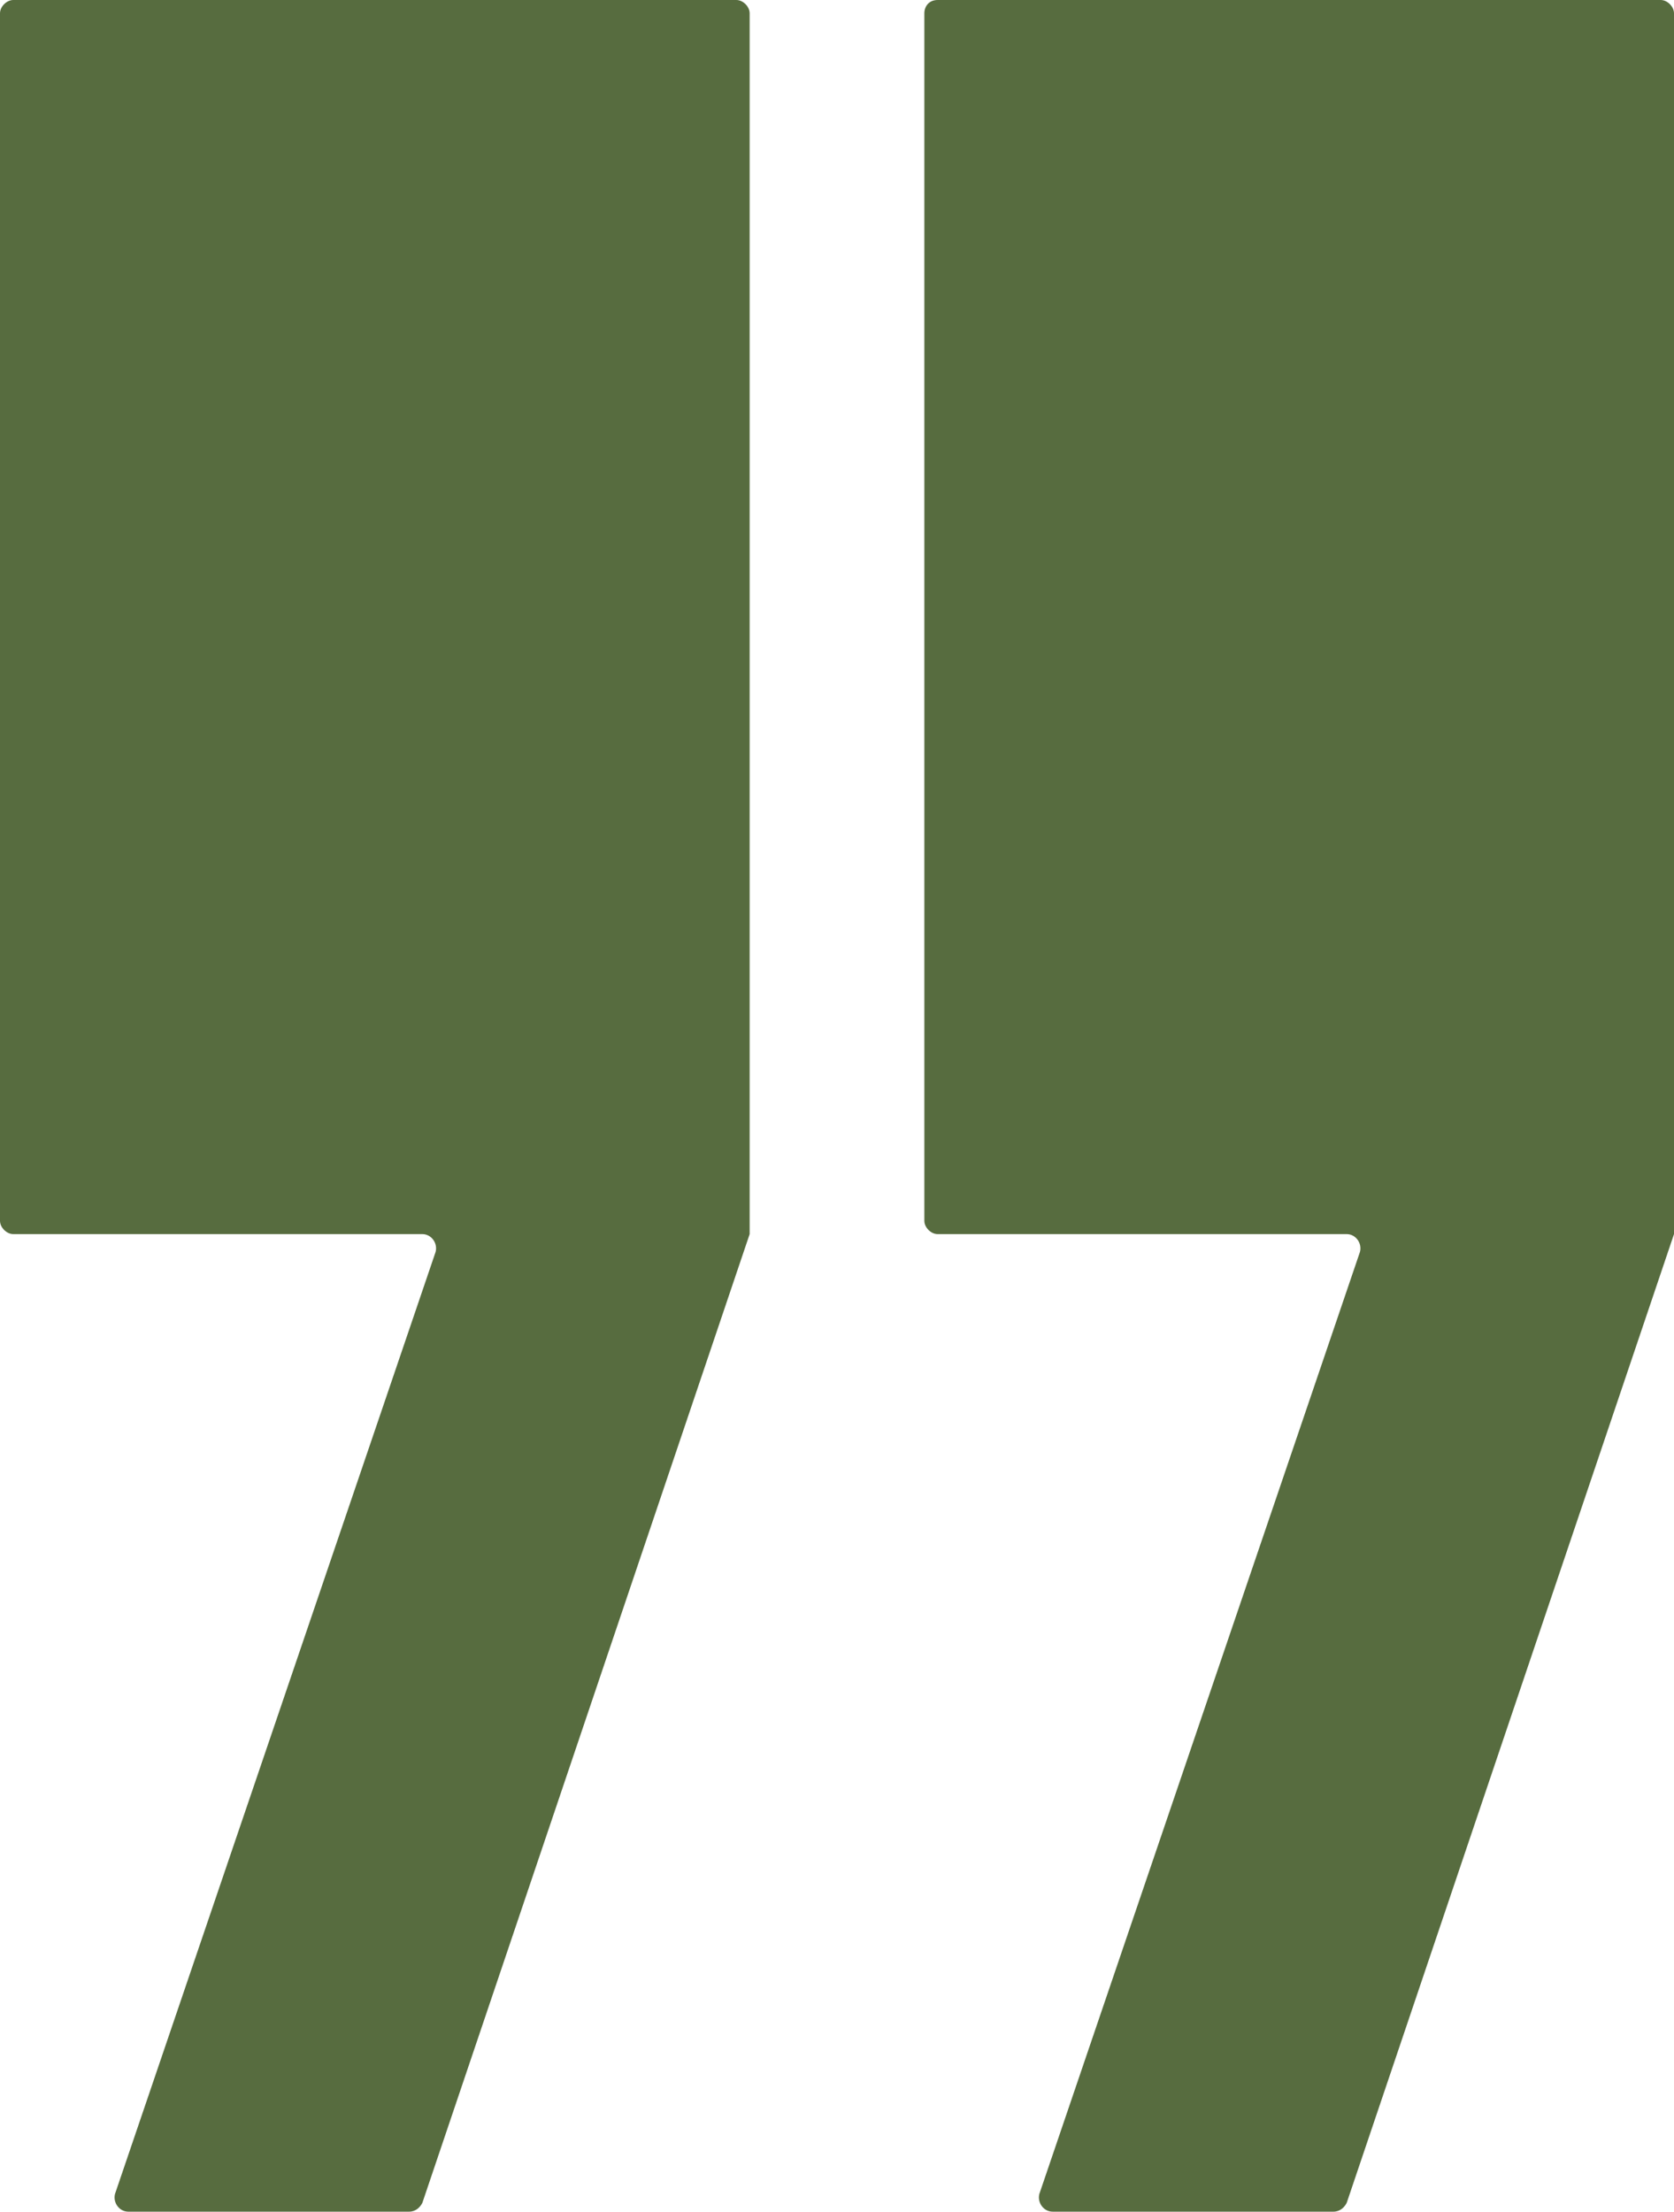
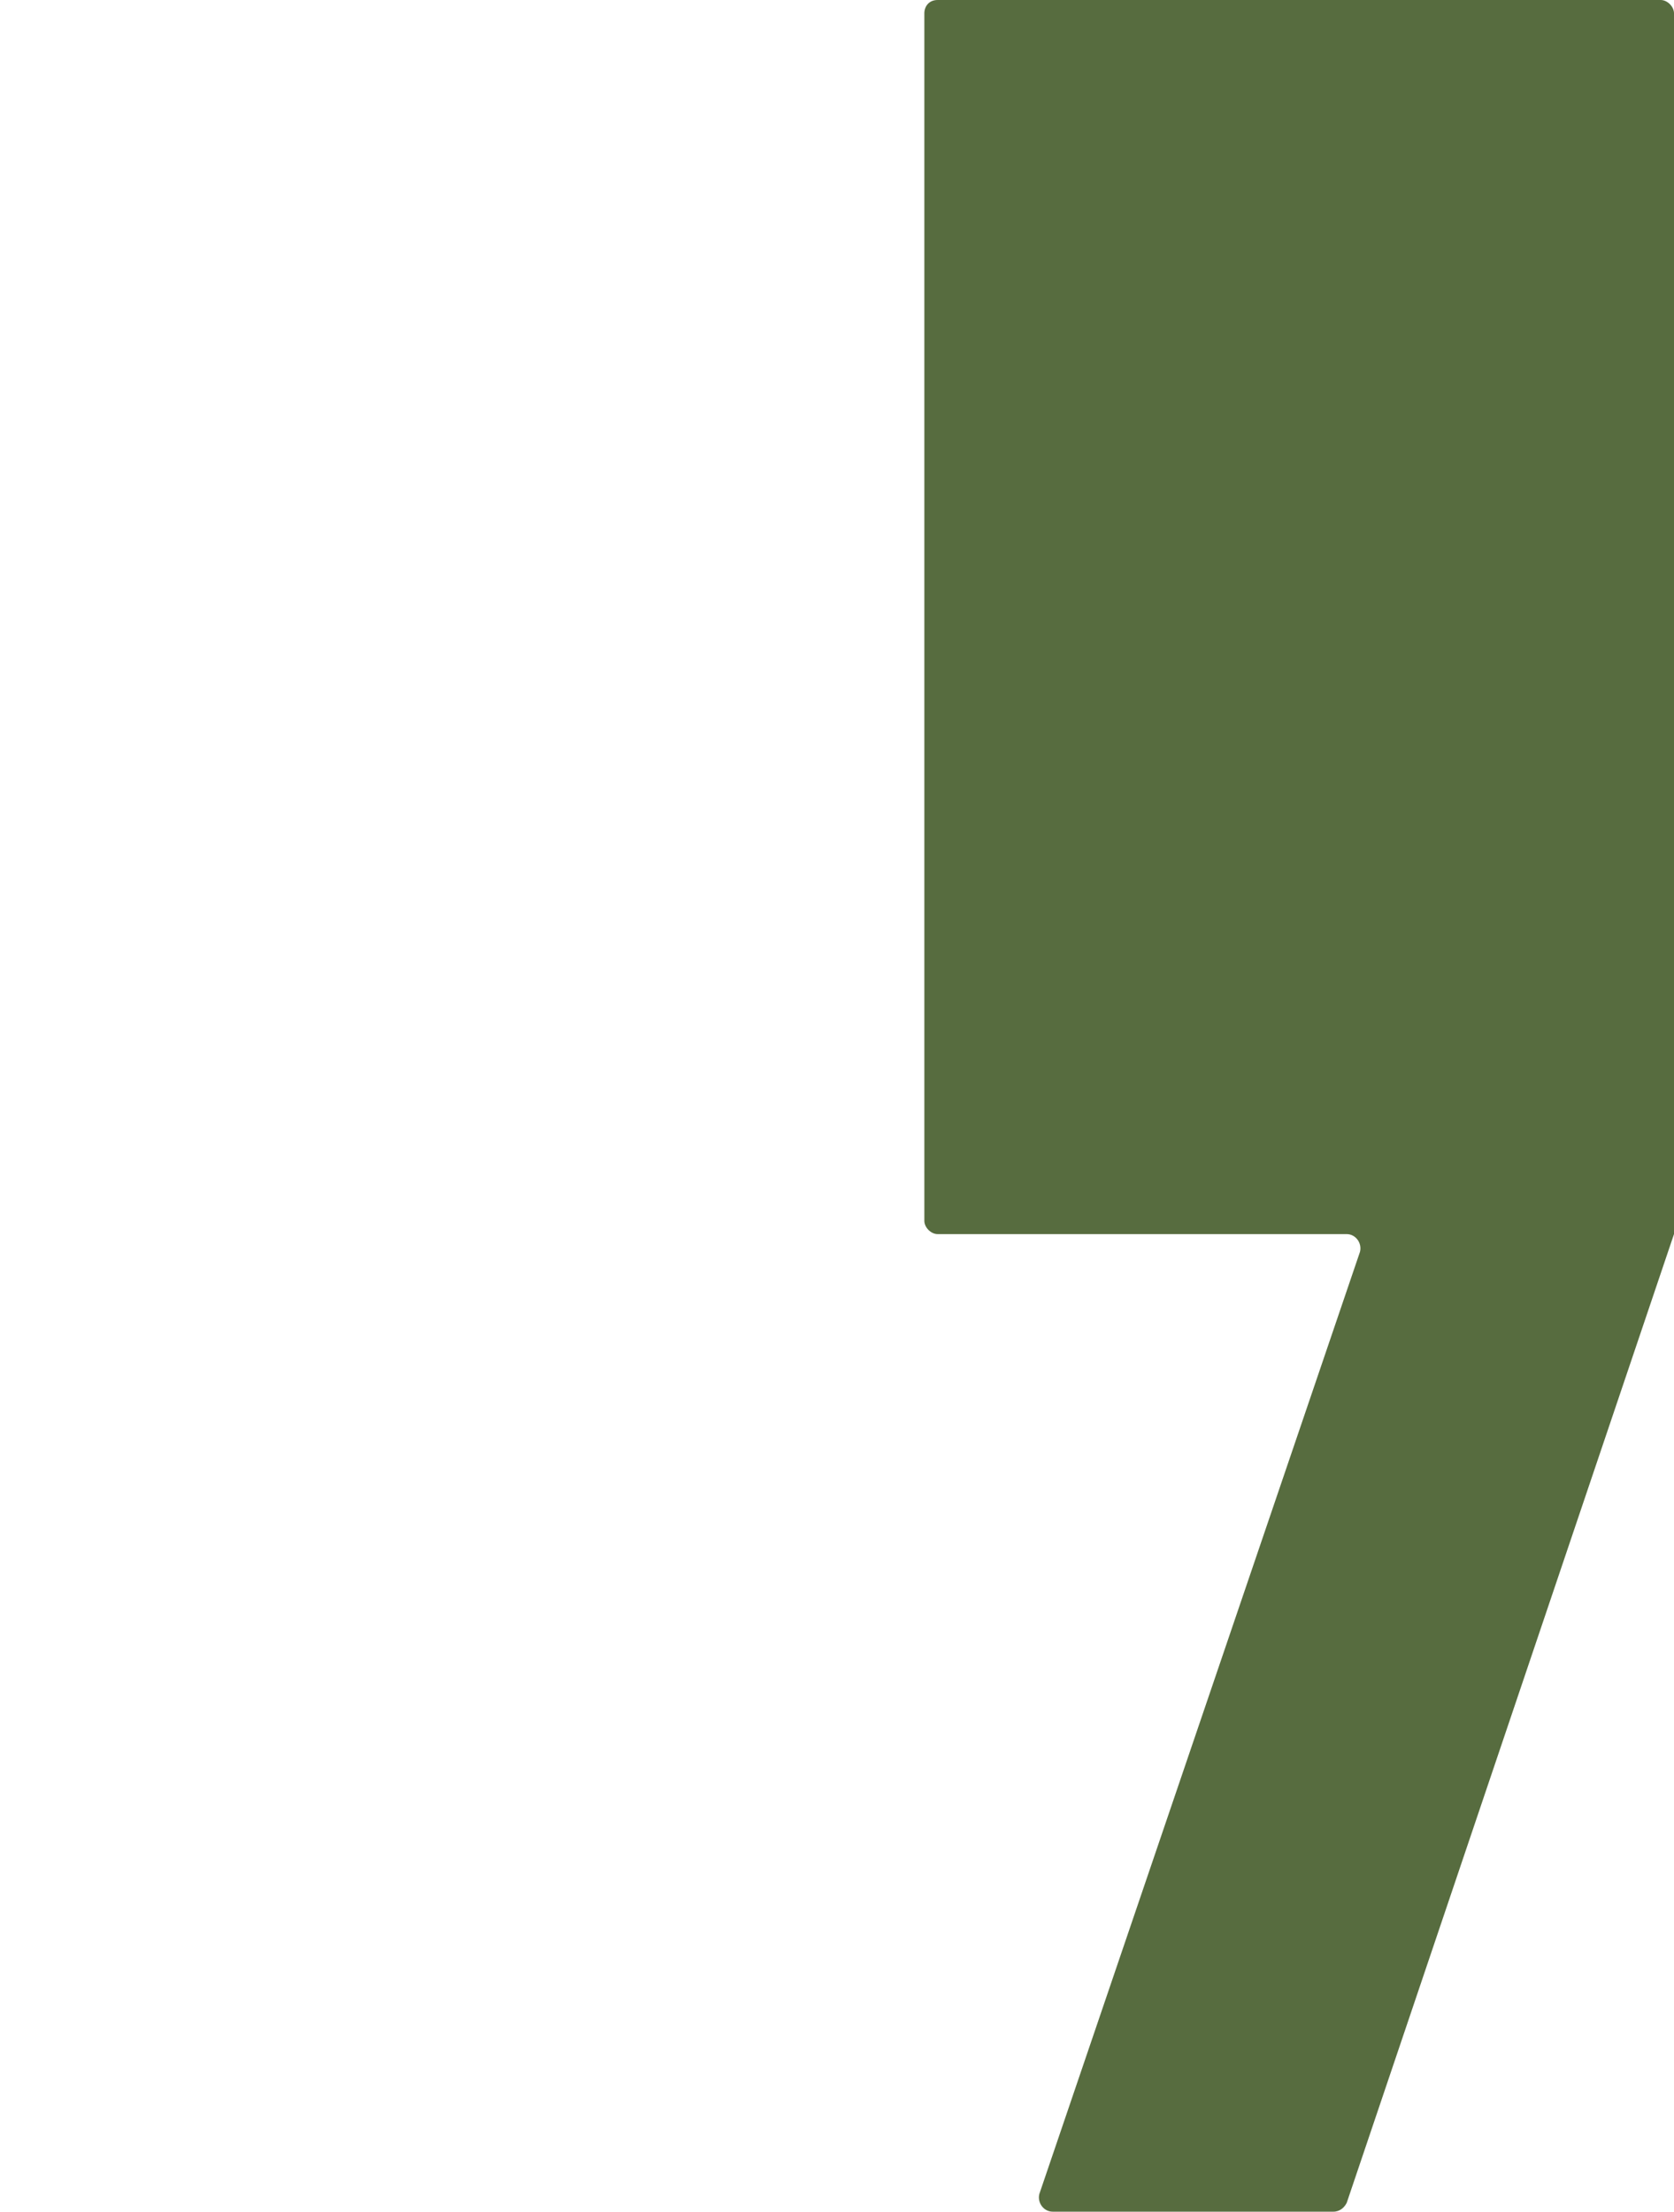
<svg xmlns="http://www.w3.org/2000/svg" version="1.1" id="Layer_1" x="0px" y="0px" viewBox="0 0 75.7 100" style="enable-background:new 0 0 75.7 100;" xml:space="preserve" width="75.7" height="100">
  <style type="text/css">
	.st0{fill:#576C3F;}
</style>
-   <path class="st0" d="M0,0.6v54.6c0,0.3,0.3,0.6,0.6,0.6h18.5c0.4,0,0.7,0.4,0.6,0.8L5.2,99.2c-0.1,0.4,0.2,0.8,0.6,0.8h12.7  c0.3,0,0.5-0.2,0.6-0.4l14.8-43.8V0.6c0-0.3-0.3-0.6-0.6-0.6H0.6C0.3,0,0,0.3,0,0.6z" />
  <path class="st0" d="M41.8,0.6v54.6c0,0.3,0.3,0.6,0.6,0.6h18.5c0.4,0,0.7,0.4,0.6,0.8L47,99.2c-0.1,0.4,0.2,0.8,0.6,0.8h12.7  c0.3,0,0.5-0.2,0.6-0.4l14.8-43.8V0.6c0-0.3-0.3-0.6-0.6-0.6H42.4C42,0,41.8,0.3,41.8,0.6z" />
</svg>